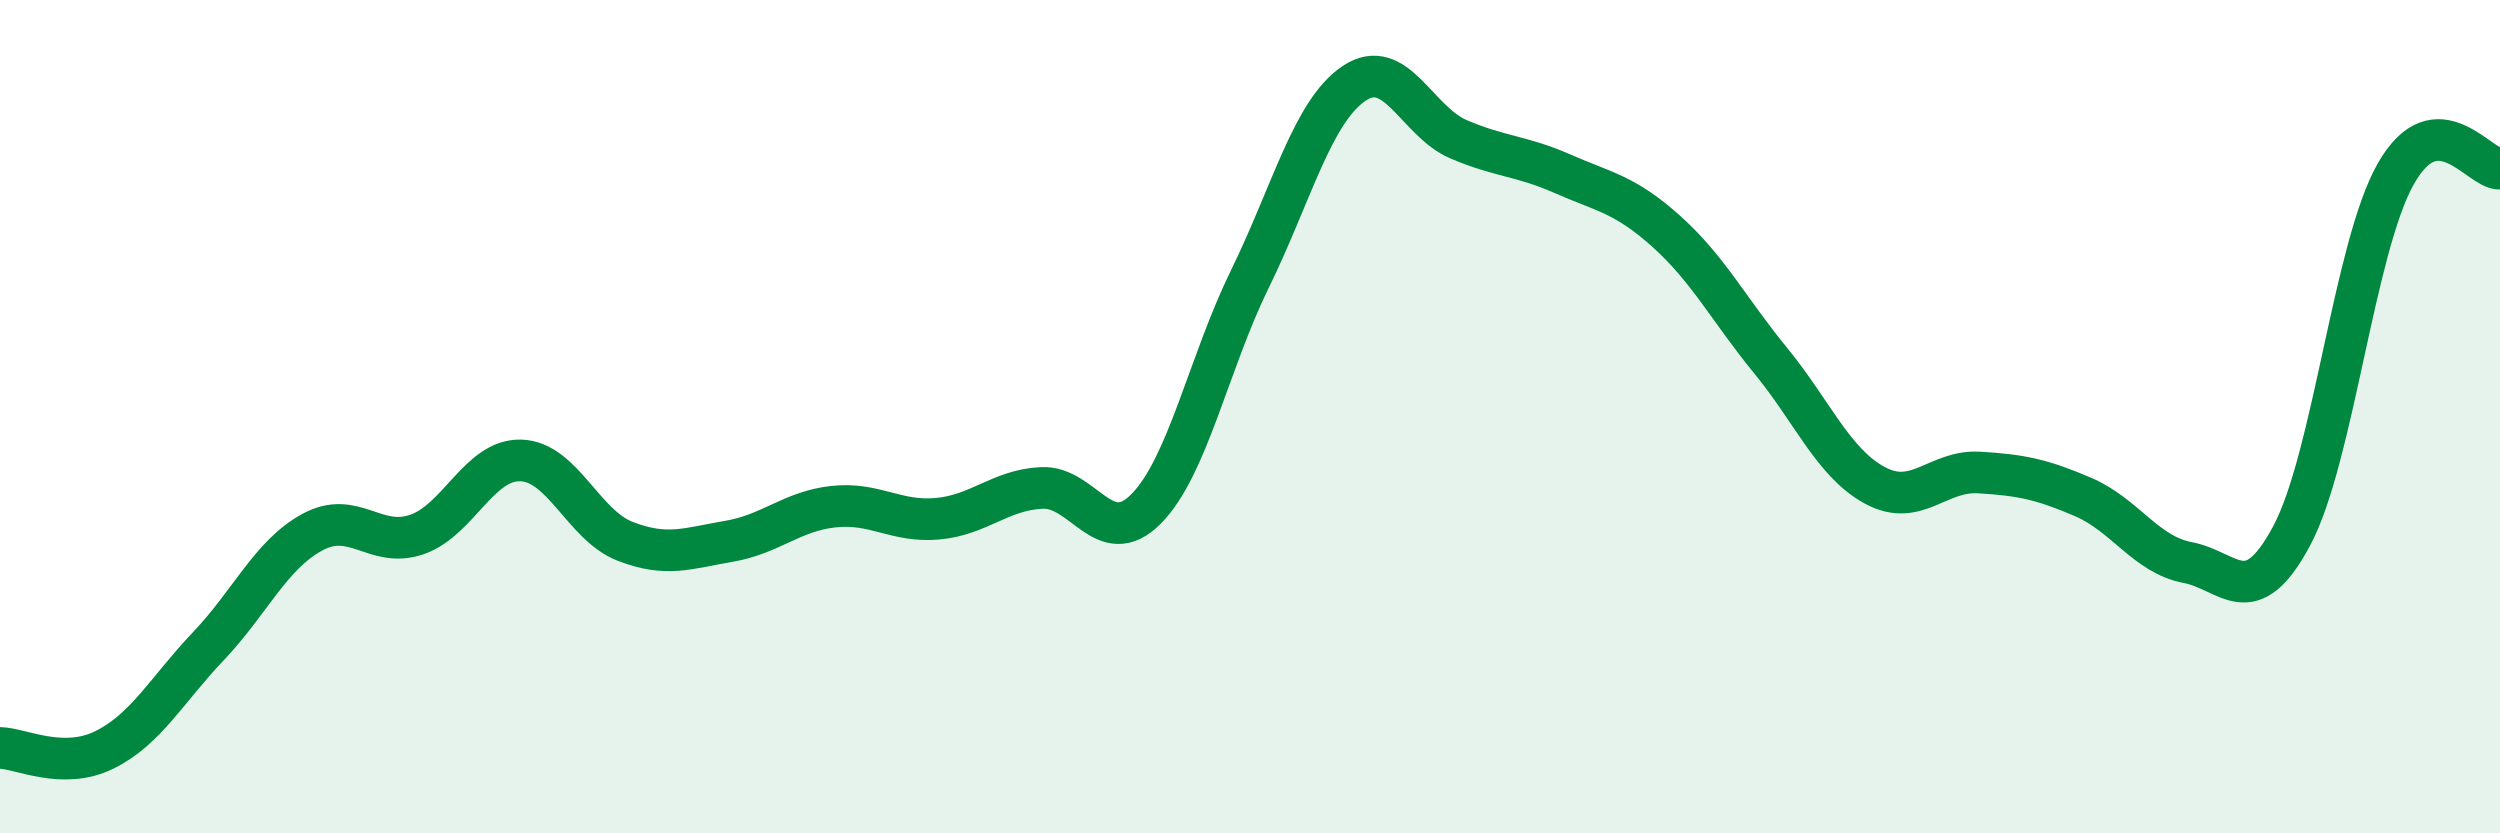
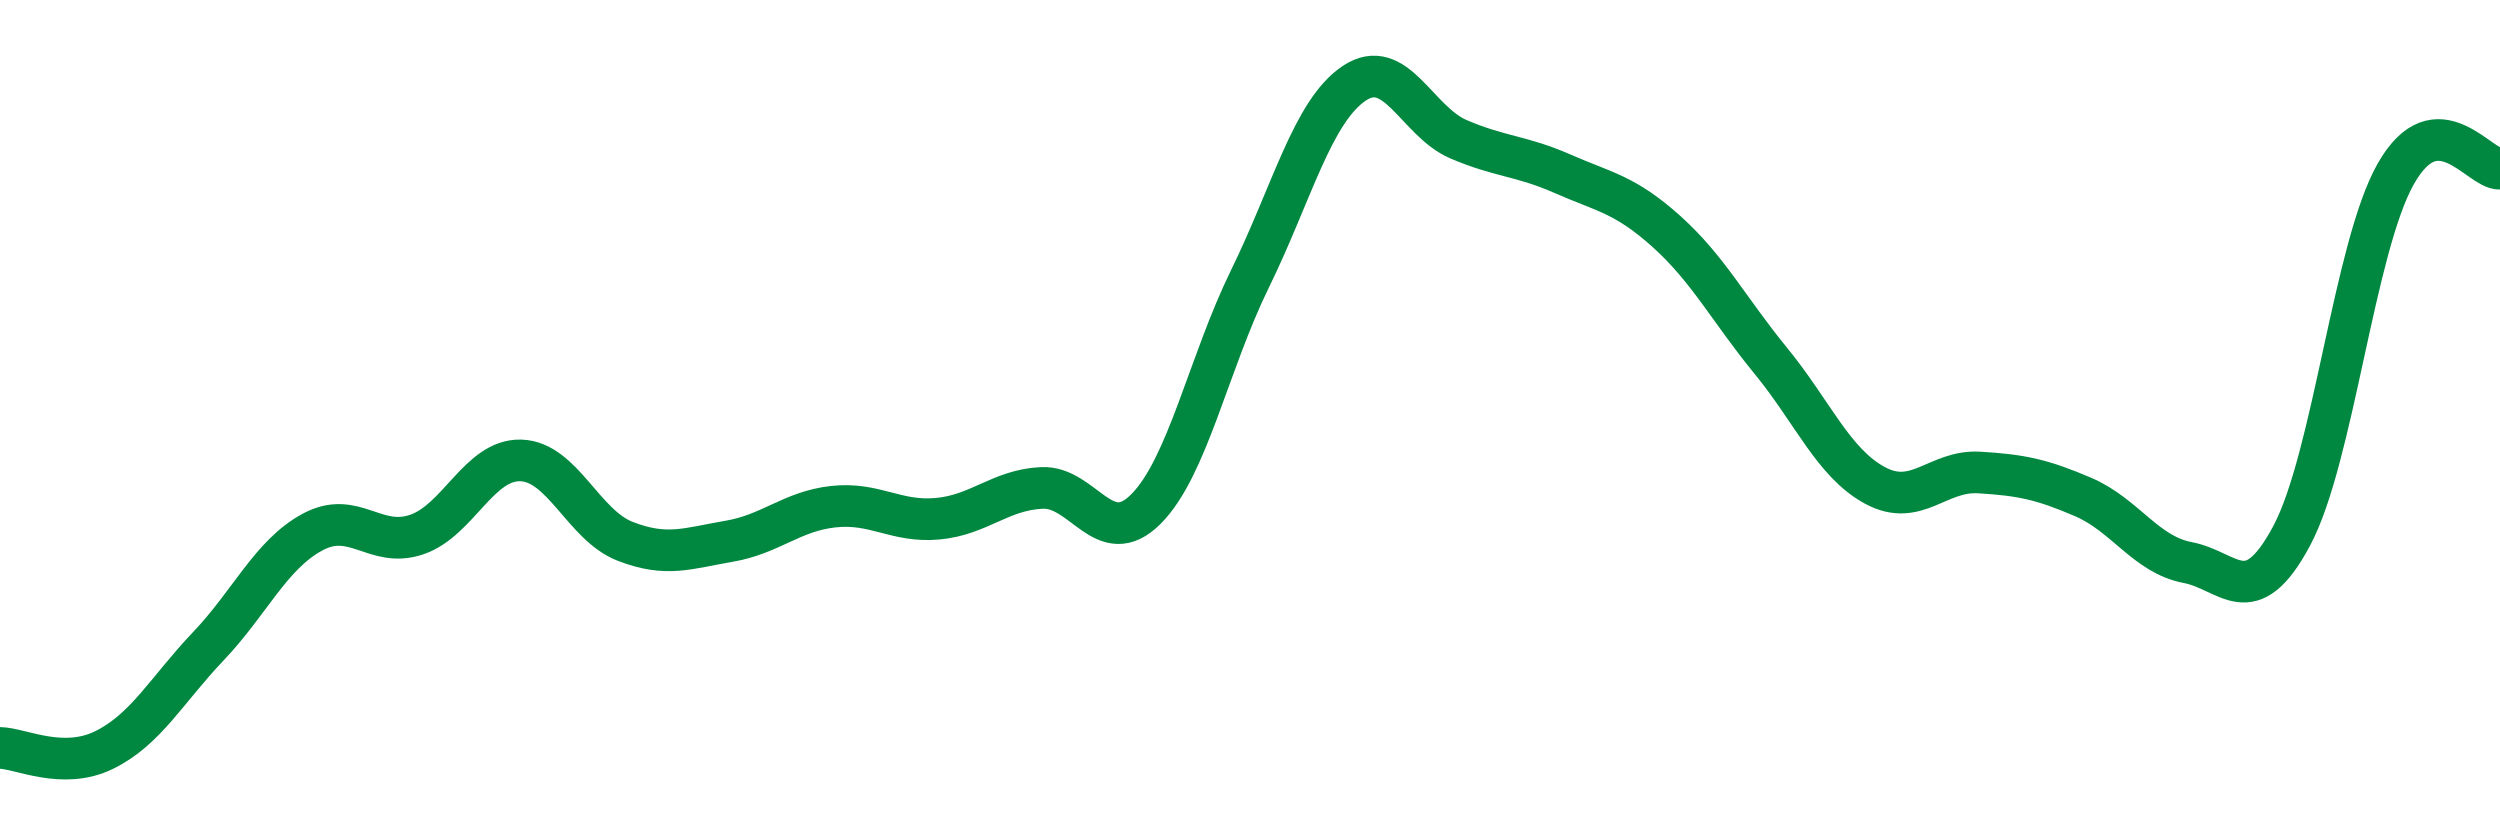
<svg xmlns="http://www.w3.org/2000/svg" width="60" height="20" viewBox="0 0 60 20">
-   <path d="M 0,17.95 C 0.5,17.96 1.5,18.49 2.5,18 C 3.5,17.51 4,16.56 5,15.51 C 6,14.46 6.5,13.31 7.5,12.77 C 8.5,12.23 9,13.17 10,12.83 C 11,12.49 11.5,11.02 12.5,11.05 C 13.5,11.08 14,12.6 15,12.99 C 16,13.38 16.5,13.16 17.5,12.99 C 18.5,12.82 19,12.27 20,12.16 C 21,12.05 21.5,12.54 22.5,12.45 C 23.5,12.36 24,11.76 25,11.71 C 26,11.66 26.5,13.22 27.5,12.22 C 28.5,11.22 29,8.73 30,6.69 C 31,4.65 31.5,2.67 32.5,2 C 33.5,1.33 34,2.91 35,3.34 C 36,3.77 36.5,3.73 37.5,4.17 C 38.5,4.61 39,4.66 40,5.56 C 41,6.46 41.5,7.44 42.5,8.66 C 43.5,9.88 44,11.11 45,11.65 C 46,12.19 46.5,11.28 47.5,11.34 C 48.5,11.4 49,11.5 50,11.93 C 51,12.36 51.5,13.31 52.5,13.5 C 53.5,13.69 54,14.73 55,12.86 C 56,10.99 56.5,5.93 57.5,4.17 C 58.5,2.41 59.5,4.07 60,4.05L60 20L0 20Z" fill="#008740" opacity="0.1" stroke-linecap="round" stroke-linejoin="round" />
  <path d="M 0,17.95 C 0.5,17.96 1.5,18.49 2.5,18 C 3.5,17.51 4,16.56 5,15.51 C 6,14.46 6.5,13.31 7.5,12.77 C 8.5,12.23 9,13.17 10,12.83 C 11,12.49 11.5,11.02 12.5,11.05 C 13.5,11.08 14,12.6 15,12.99 C 16,13.38 16.5,13.16 17.5,12.99 C 18.5,12.82 19,12.27 20,12.16 C 21,12.05 21.5,12.54 22.5,12.45 C 23.5,12.36 24,11.76 25,11.71 C 26,11.66 26.5,13.22 27.5,12.22 C 28.5,11.22 29,8.73 30,6.69 C 31,4.65 31.5,2.67 32.5,2 C 33.5,1.33 34,2.91 35,3.34 C 36,3.77 36.5,3.73 37.5,4.17 C 38.5,4.61 39,4.66 40,5.56 C 41,6.46 41.5,7.44 42.5,8.66 C 43.5,9.88 44,11.11 45,11.65 C 46,12.19 46.5,11.28 47.5,11.34 C 48.5,11.4 49,11.5 50,11.93 C 51,12.36 51.5,13.31 52.5,13.5 C 53.5,13.69 54,14.73 55,12.86 C 56,10.99 56.5,5.93 57.5,4.17 C 58.5,2.41 59.5,4.07 60,4.05" stroke="#008740" stroke-width="1" fill="none" stroke-linecap="round" stroke-linejoin="round" />
</svg>